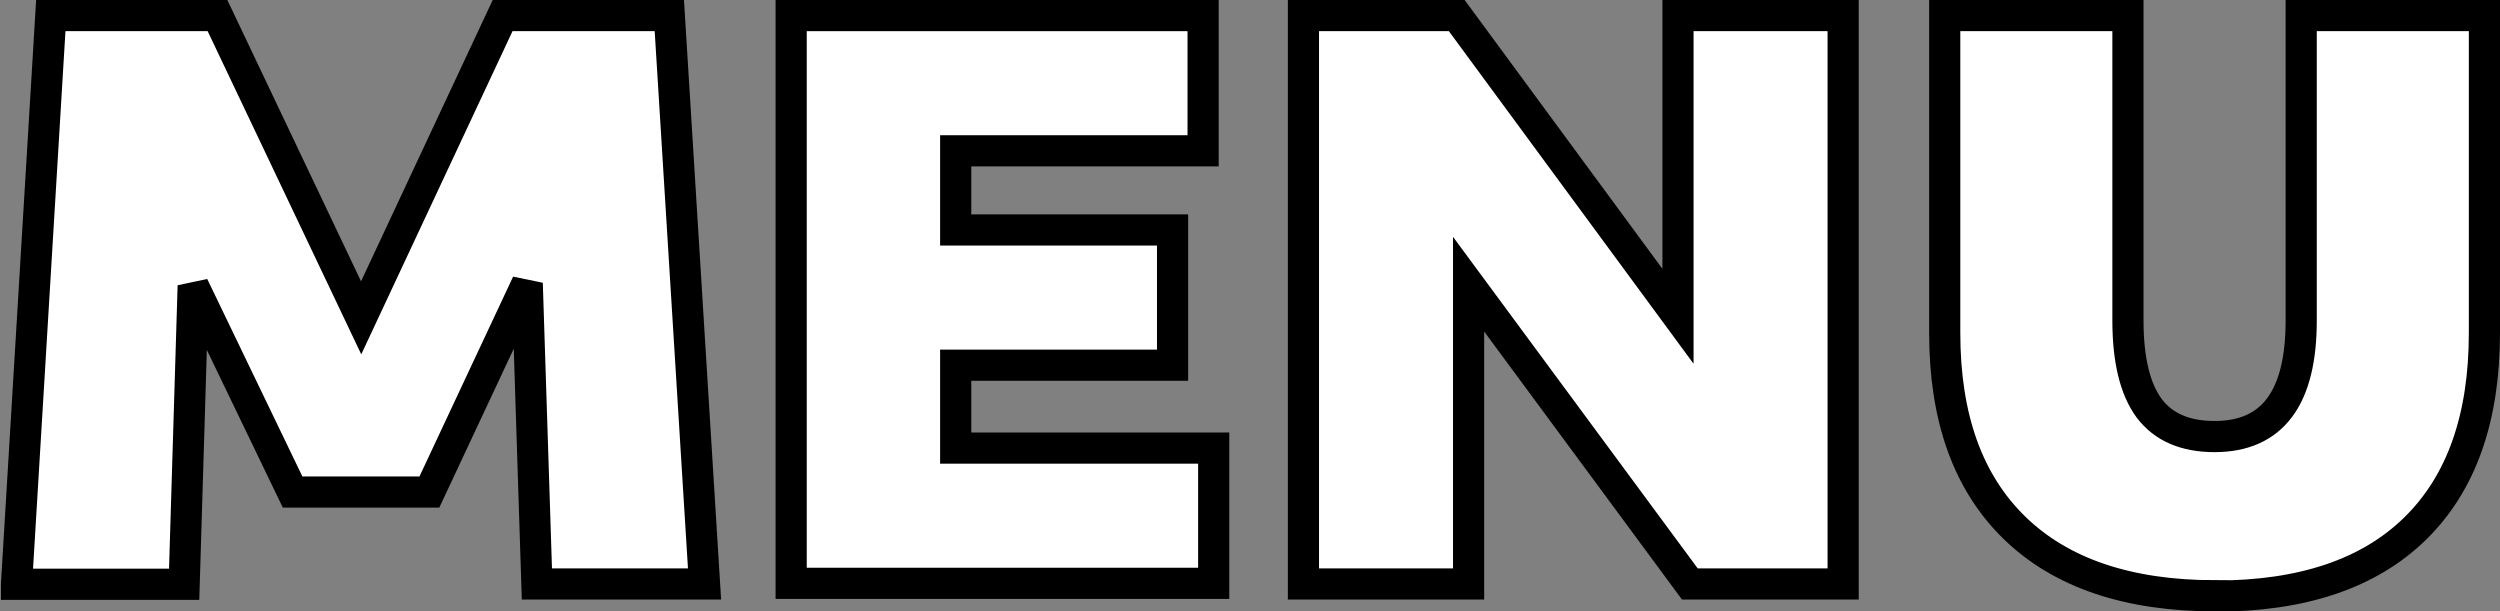
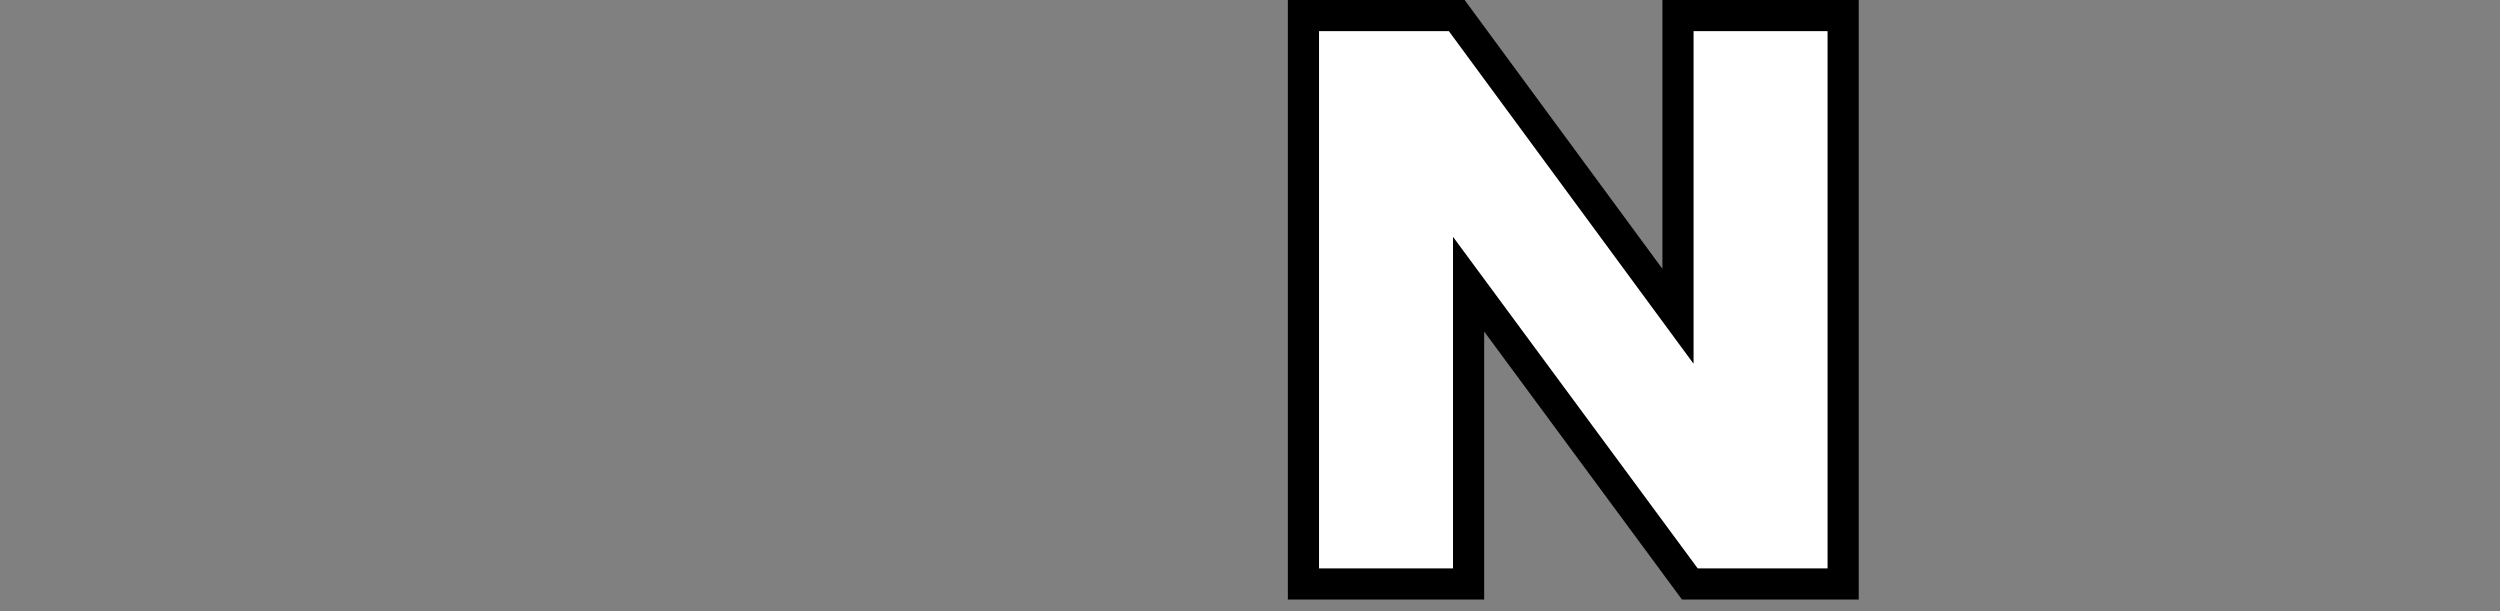
<svg xmlns="http://www.w3.org/2000/svg" id="_レイヤー_2" data-name="レイヤー 2" viewBox="0 0 80.23 19.62">
  <rect x="0" y="0" width="80.23" height="19.62" fill="#808080" stroke="none" />
  <defs>
    <style>
      .cls-1 {
        fill: #fff;
        stroke: #000;
      }
    </style>
  </defs>
  <g id="_レイヤー_6" data-name="レイヤー 6">
    <g>
-       <path class="cls-1" d="m.53,18.74L1.63.5h5.35l4.61,9.7L16.13.5h5.35l1.13,18.24h-5.38l-.31-9.65-3.14,6.7h-4.39l-3.19-6.62-.29,9.58H.53Z" />
-       <path class="cls-1" d="m25.39,18.74V.5h13.22v4.34h-7.94v2.54h6.96v4.34h-6.96v2.66h8.28v4.34h-13.56Z" />
      <path class="cls-1" d="m41.83,18.74V.5h4.92l7.1,9.65V.5h5.3v18.24h-4.92l-7.1-9.62v9.62h-5.3Z" />
-       <path class="cls-1" d="m71.09,19.12c-2.8,0-4.95-.73-6.44-2.18-1.5-1.46-2.24-3.54-2.24-6.26V.5h5.88v9.79c0,1.26.23,2.2.68,2.81.46.61,1.16.91,2.1.91,1.86,0,2.78-1.24,2.78-3.72V.5h5.88v10.18c0,2.74-.74,4.83-2.22,6.28-1.48,1.45-3.62,2.17-6.42,2.17Z" />
    </g>
  </g>
</svg>